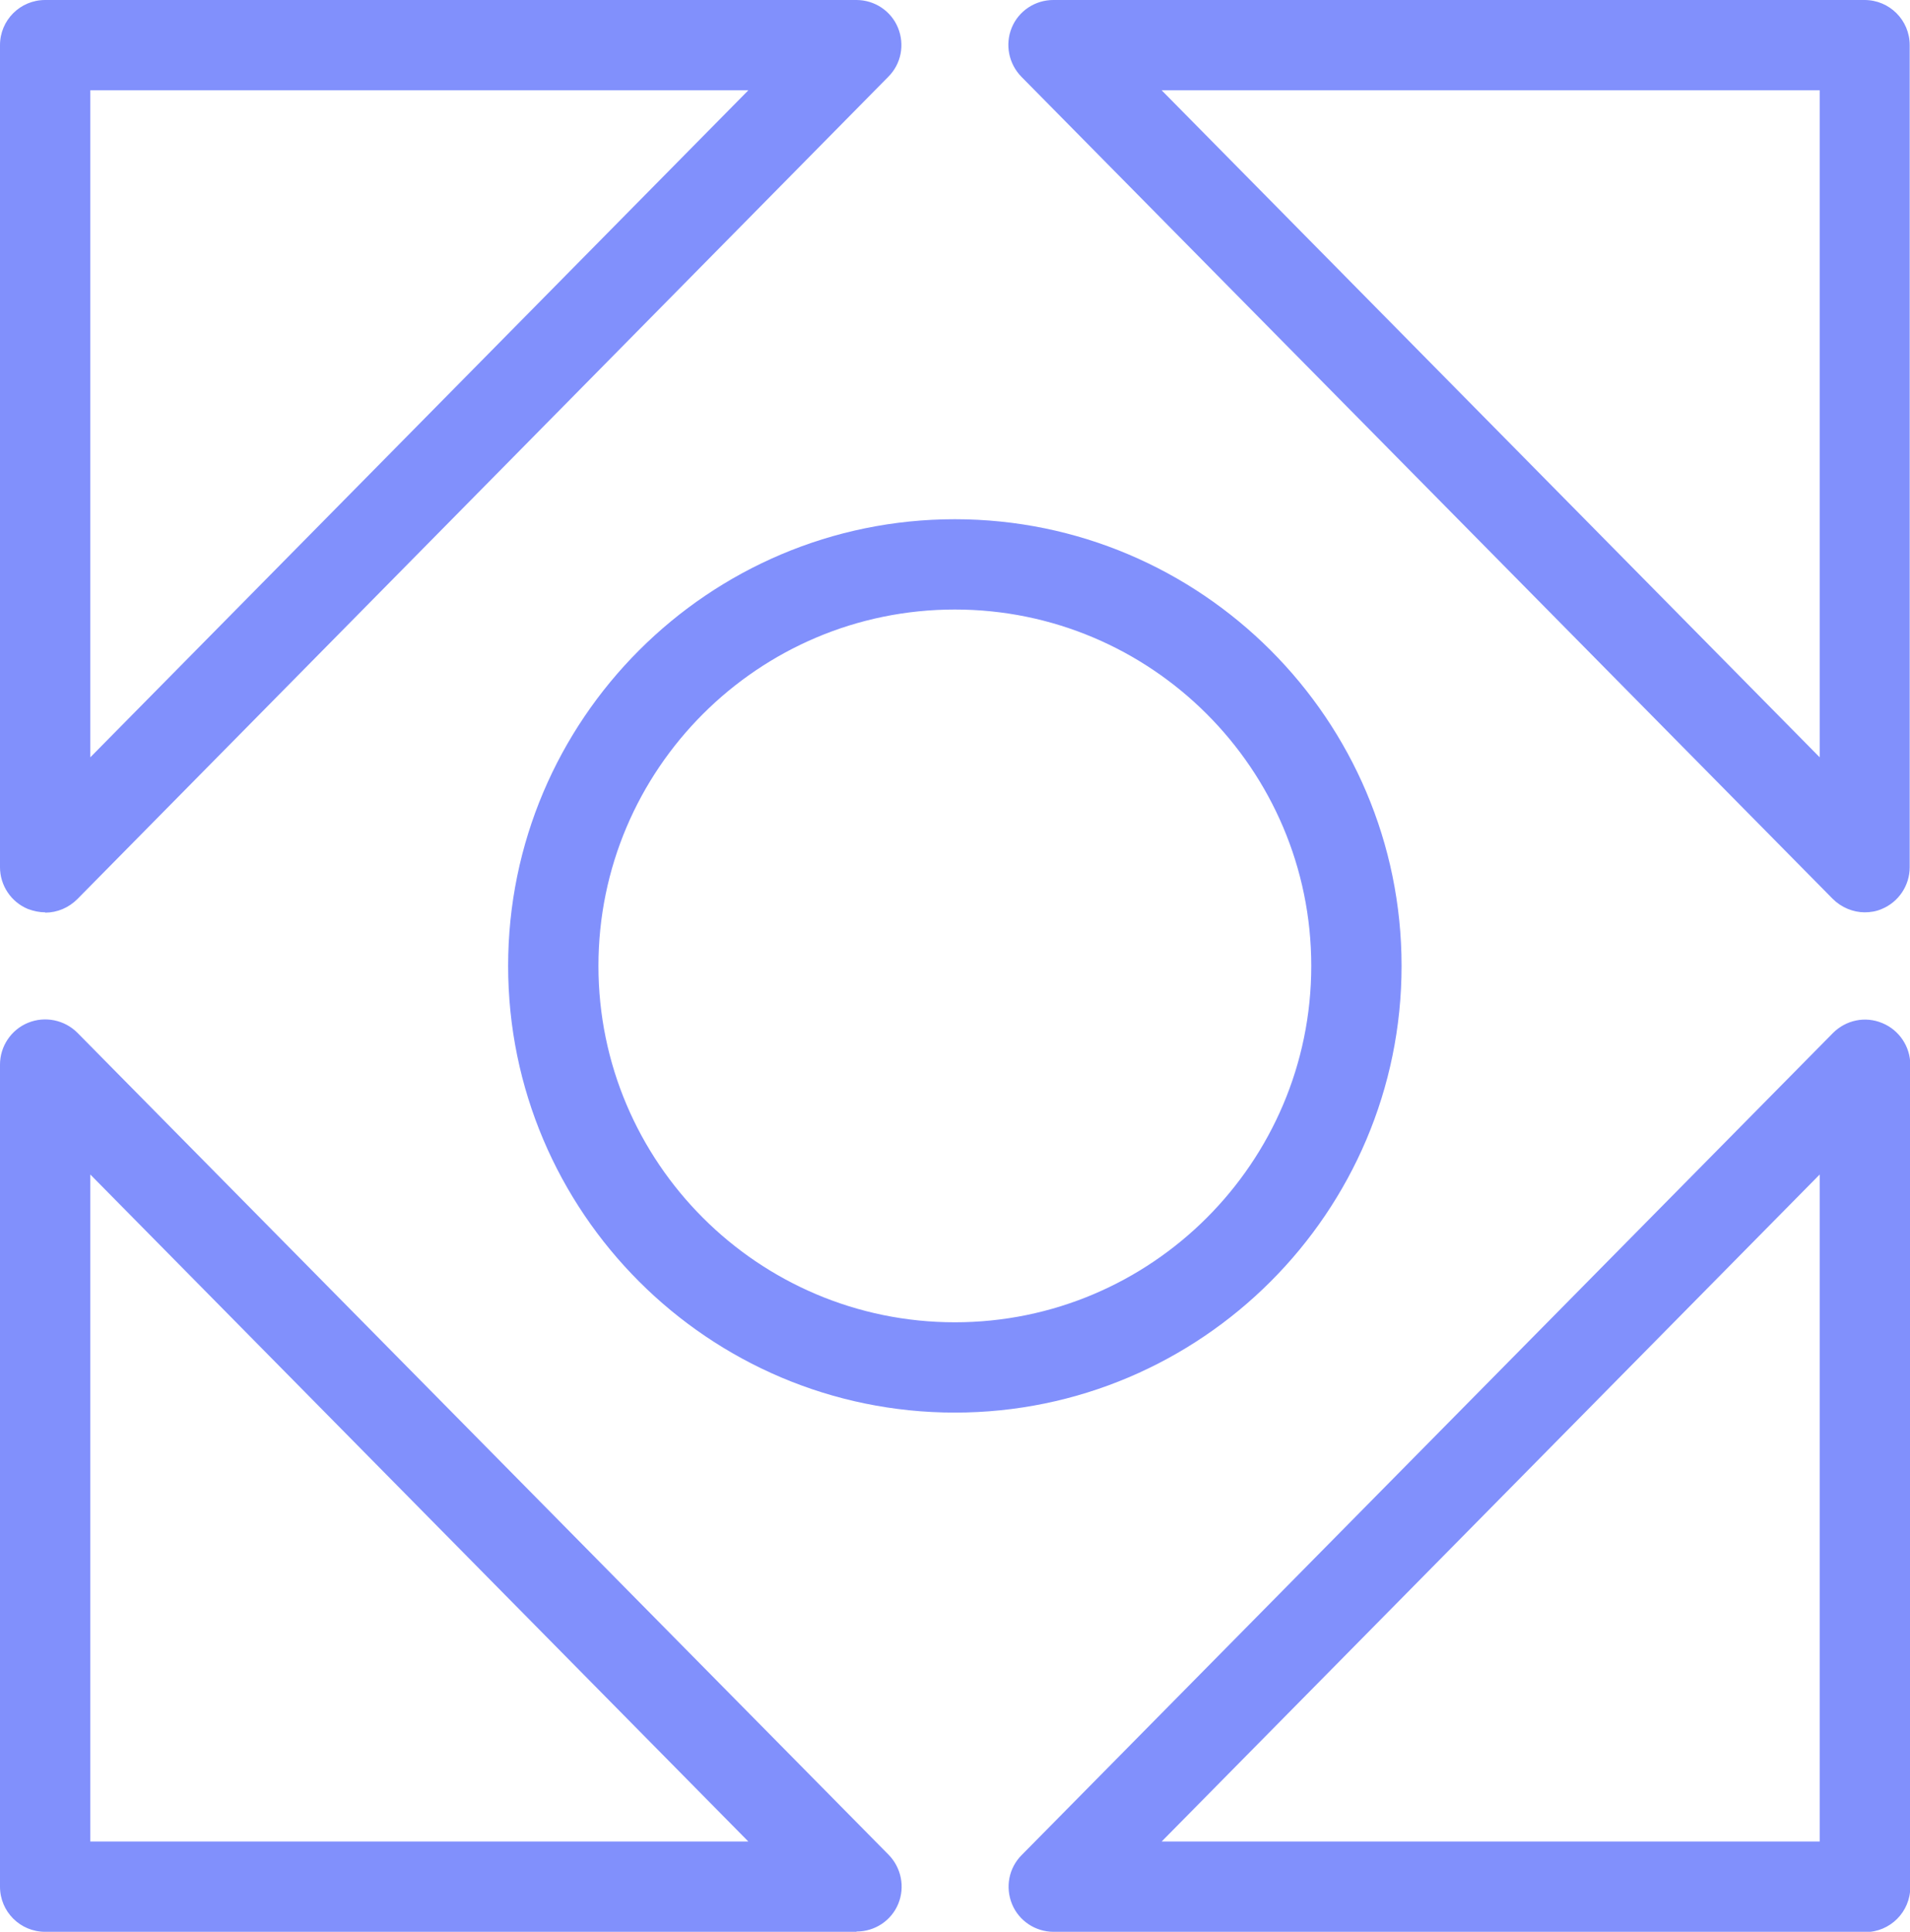
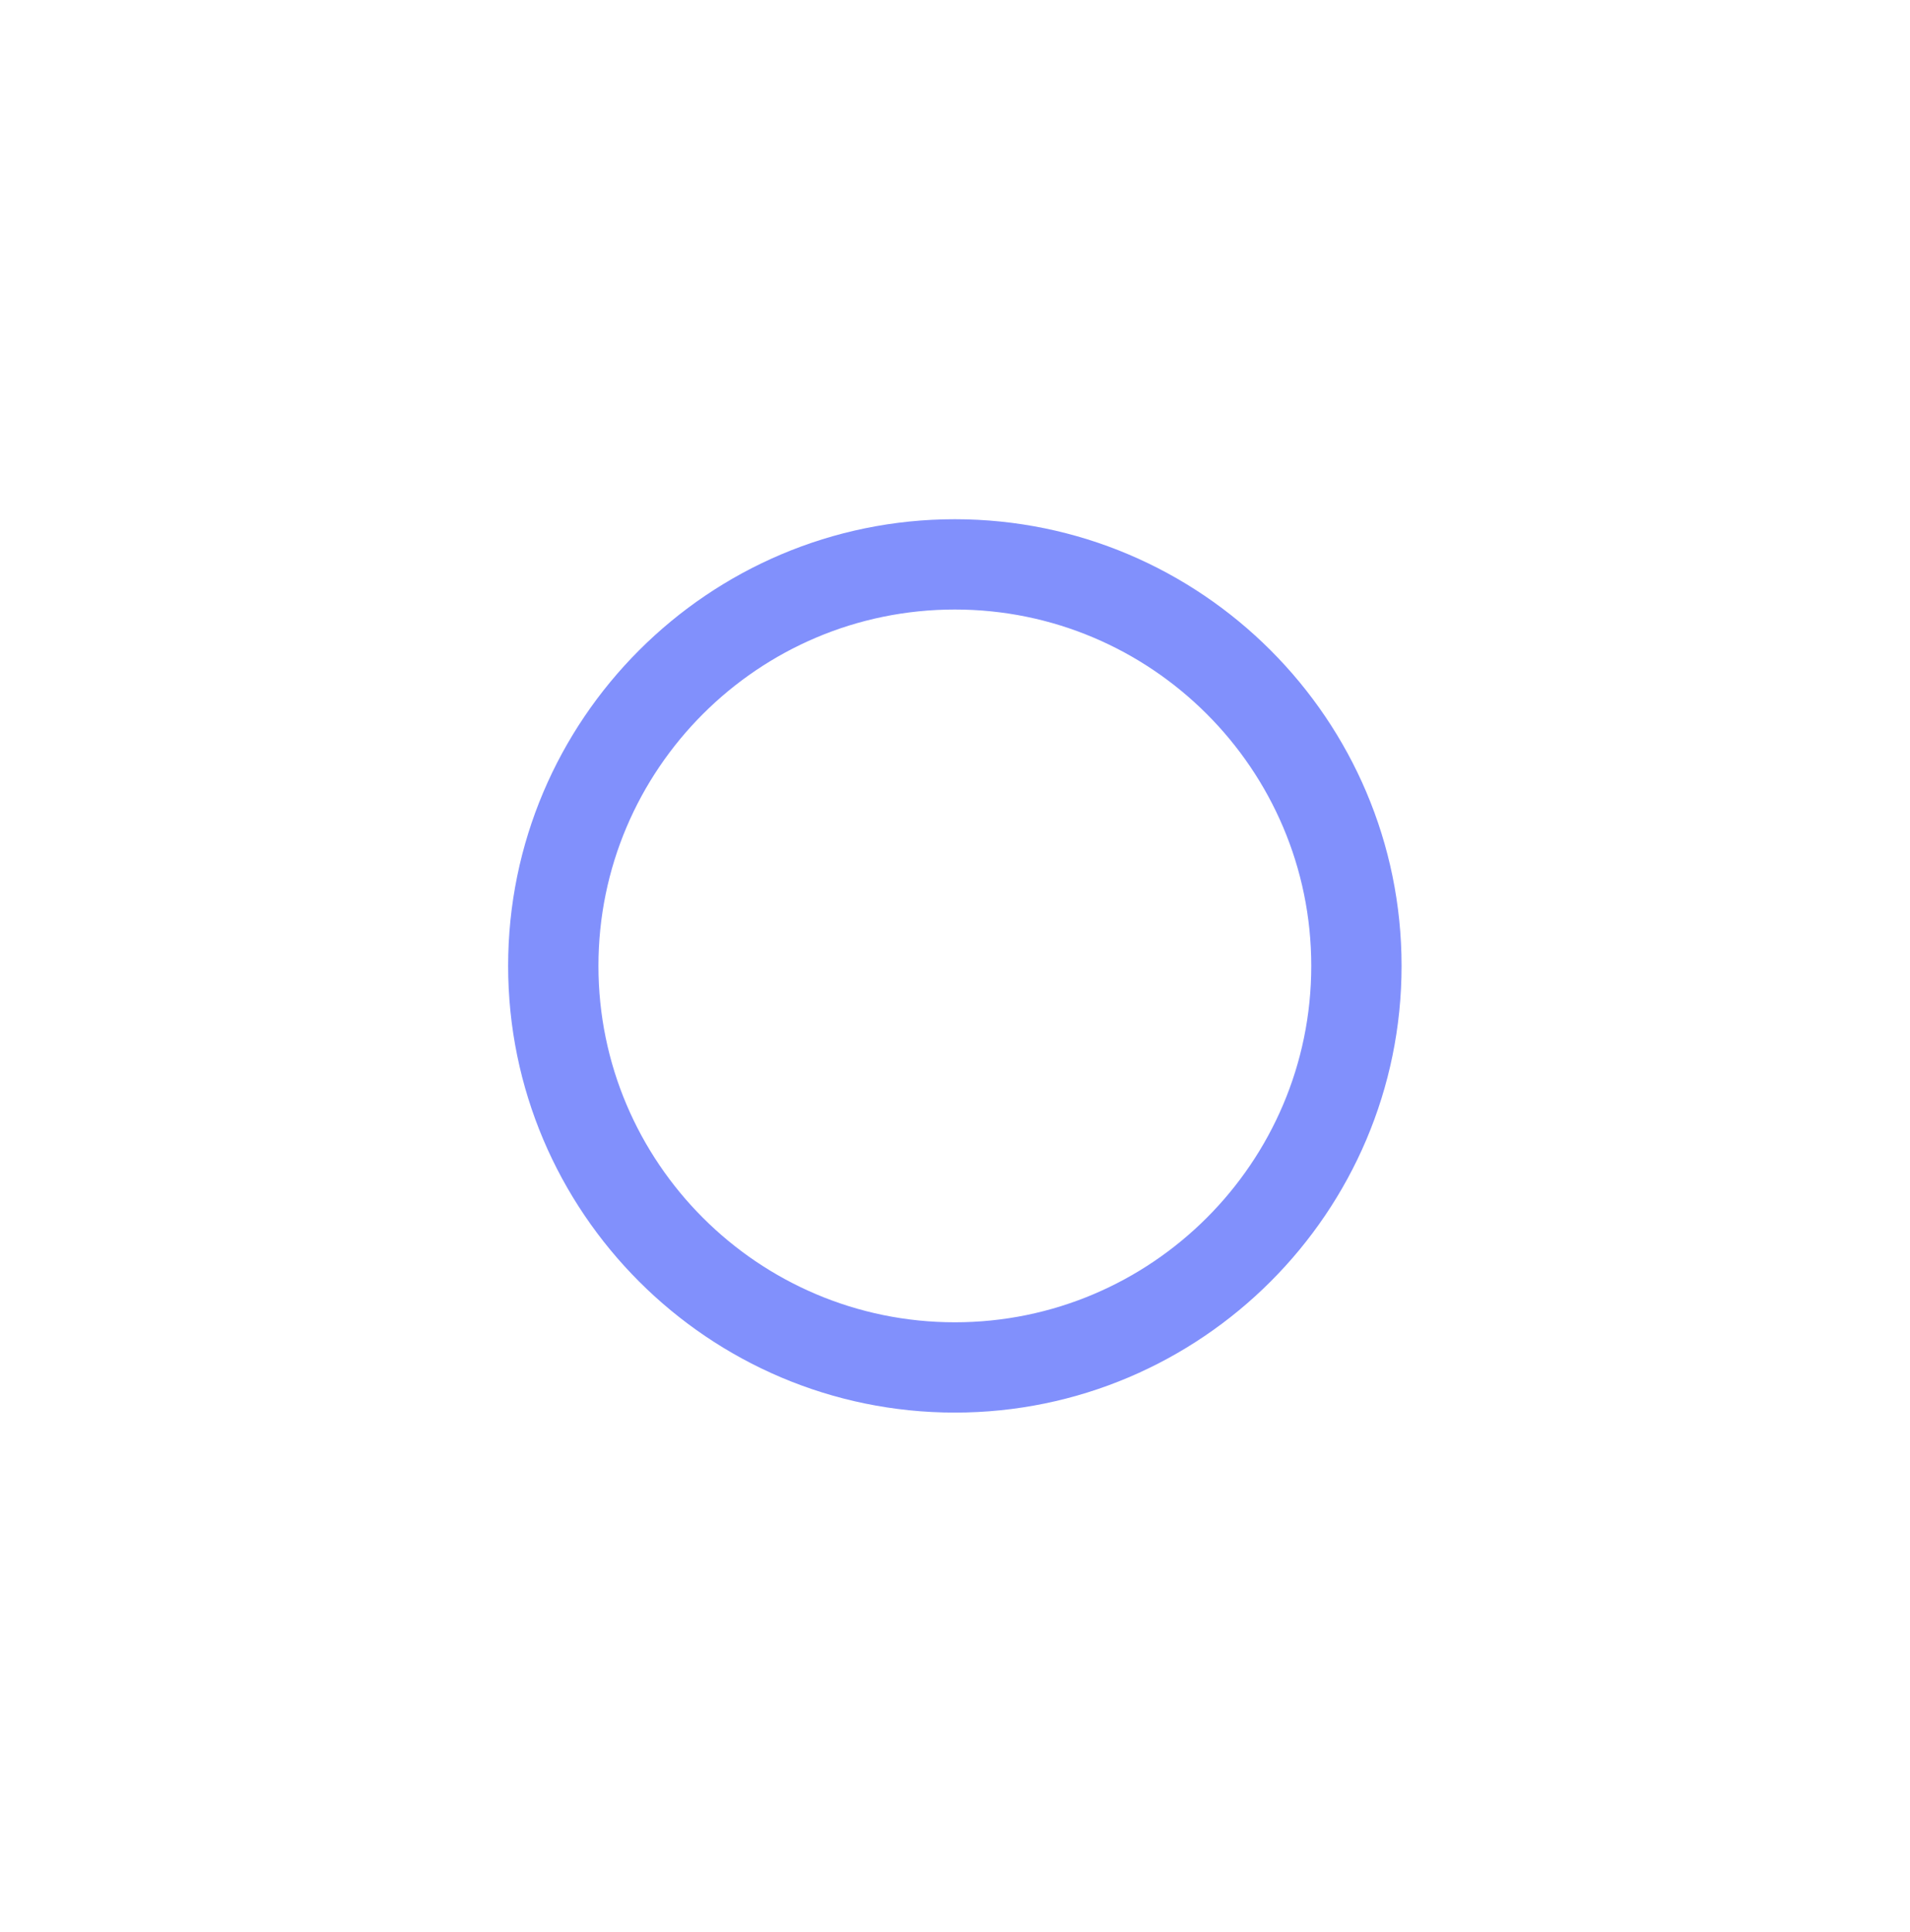
<svg xmlns="http://www.w3.org/2000/svg" viewBox="0 0 63.45 64.18" id="Layer_2">
  <defs>
    <style>.cls-1{fill:#8190fc;stroke-width:0px;}</style>
  </defs>
  <g id="Layer_1-2">
    <path d="M31.72,46.93c-8.18,0-14.84-6.66-14.84-14.84s6.66-14.84,14.84-14.84,14.84,6.66,14.84,14.84-6.66,14.84-14.84,14.84ZM31.72,20.25c-6.53,0-11.84,5.31-11.84,11.84s5.31,11.84,11.84,11.84,11.84-5.31,11.84-11.84-5.31-11.84-11.84-11.84Z" class="cls-1" />
-     <path d="M61.95,64.18h-26.95c-.6,0-1.15-.36-1.38-.92s-.11-1.2.32-1.63l26.95-27.31c.43-.43,1.07-.57,1.64-.33.56.23.93.78.93,1.39v27.31c0,.83-.67,1.5-1.5,1.5ZM38.59,61.18h21.86v-22.16l-21.86,22.16ZM28.45,64.18H1.5c-.83,0-1.5-.67-1.5-1.5v-27.31c0-.61.37-1.16.93-1.39.56-.23,1.21-.1,1.64.33l26.95,27.31c.42.43.55,1.07.32,1.63s-.78.92-1.38.92ZM3,61.18h21.86L3,39.02v22.16ZM61.95,30.31c-.39,0-.78-.16-1.07-.45L33.93,2.55c-.42-.43-.55-1.07-.32-1.63s.78-.92,1.38-.92h26.95c.83,0,1.5.67,1.5,1.5v27.31c0,.61-.37,1.16-.93,1.39-.18.08-.38.11-.57.11ZM38.59,3l21.86,22.16V3h-21.86ZM1.5,30.31c-.19,0-.38-.04-.57-.11-.56-.23-.93-.78-.93-1.39V1.5C0,.67.67,0,1.5,0h26.95c.6,0,1.15.36,1.38.92s.11,1.2-.32,1.63L2.57,29.87c-.29.29-.67.45-1.07.45ZM3,3v22.16L24.86,3H3Z" class="cls-1" />
  </g>
</svg>